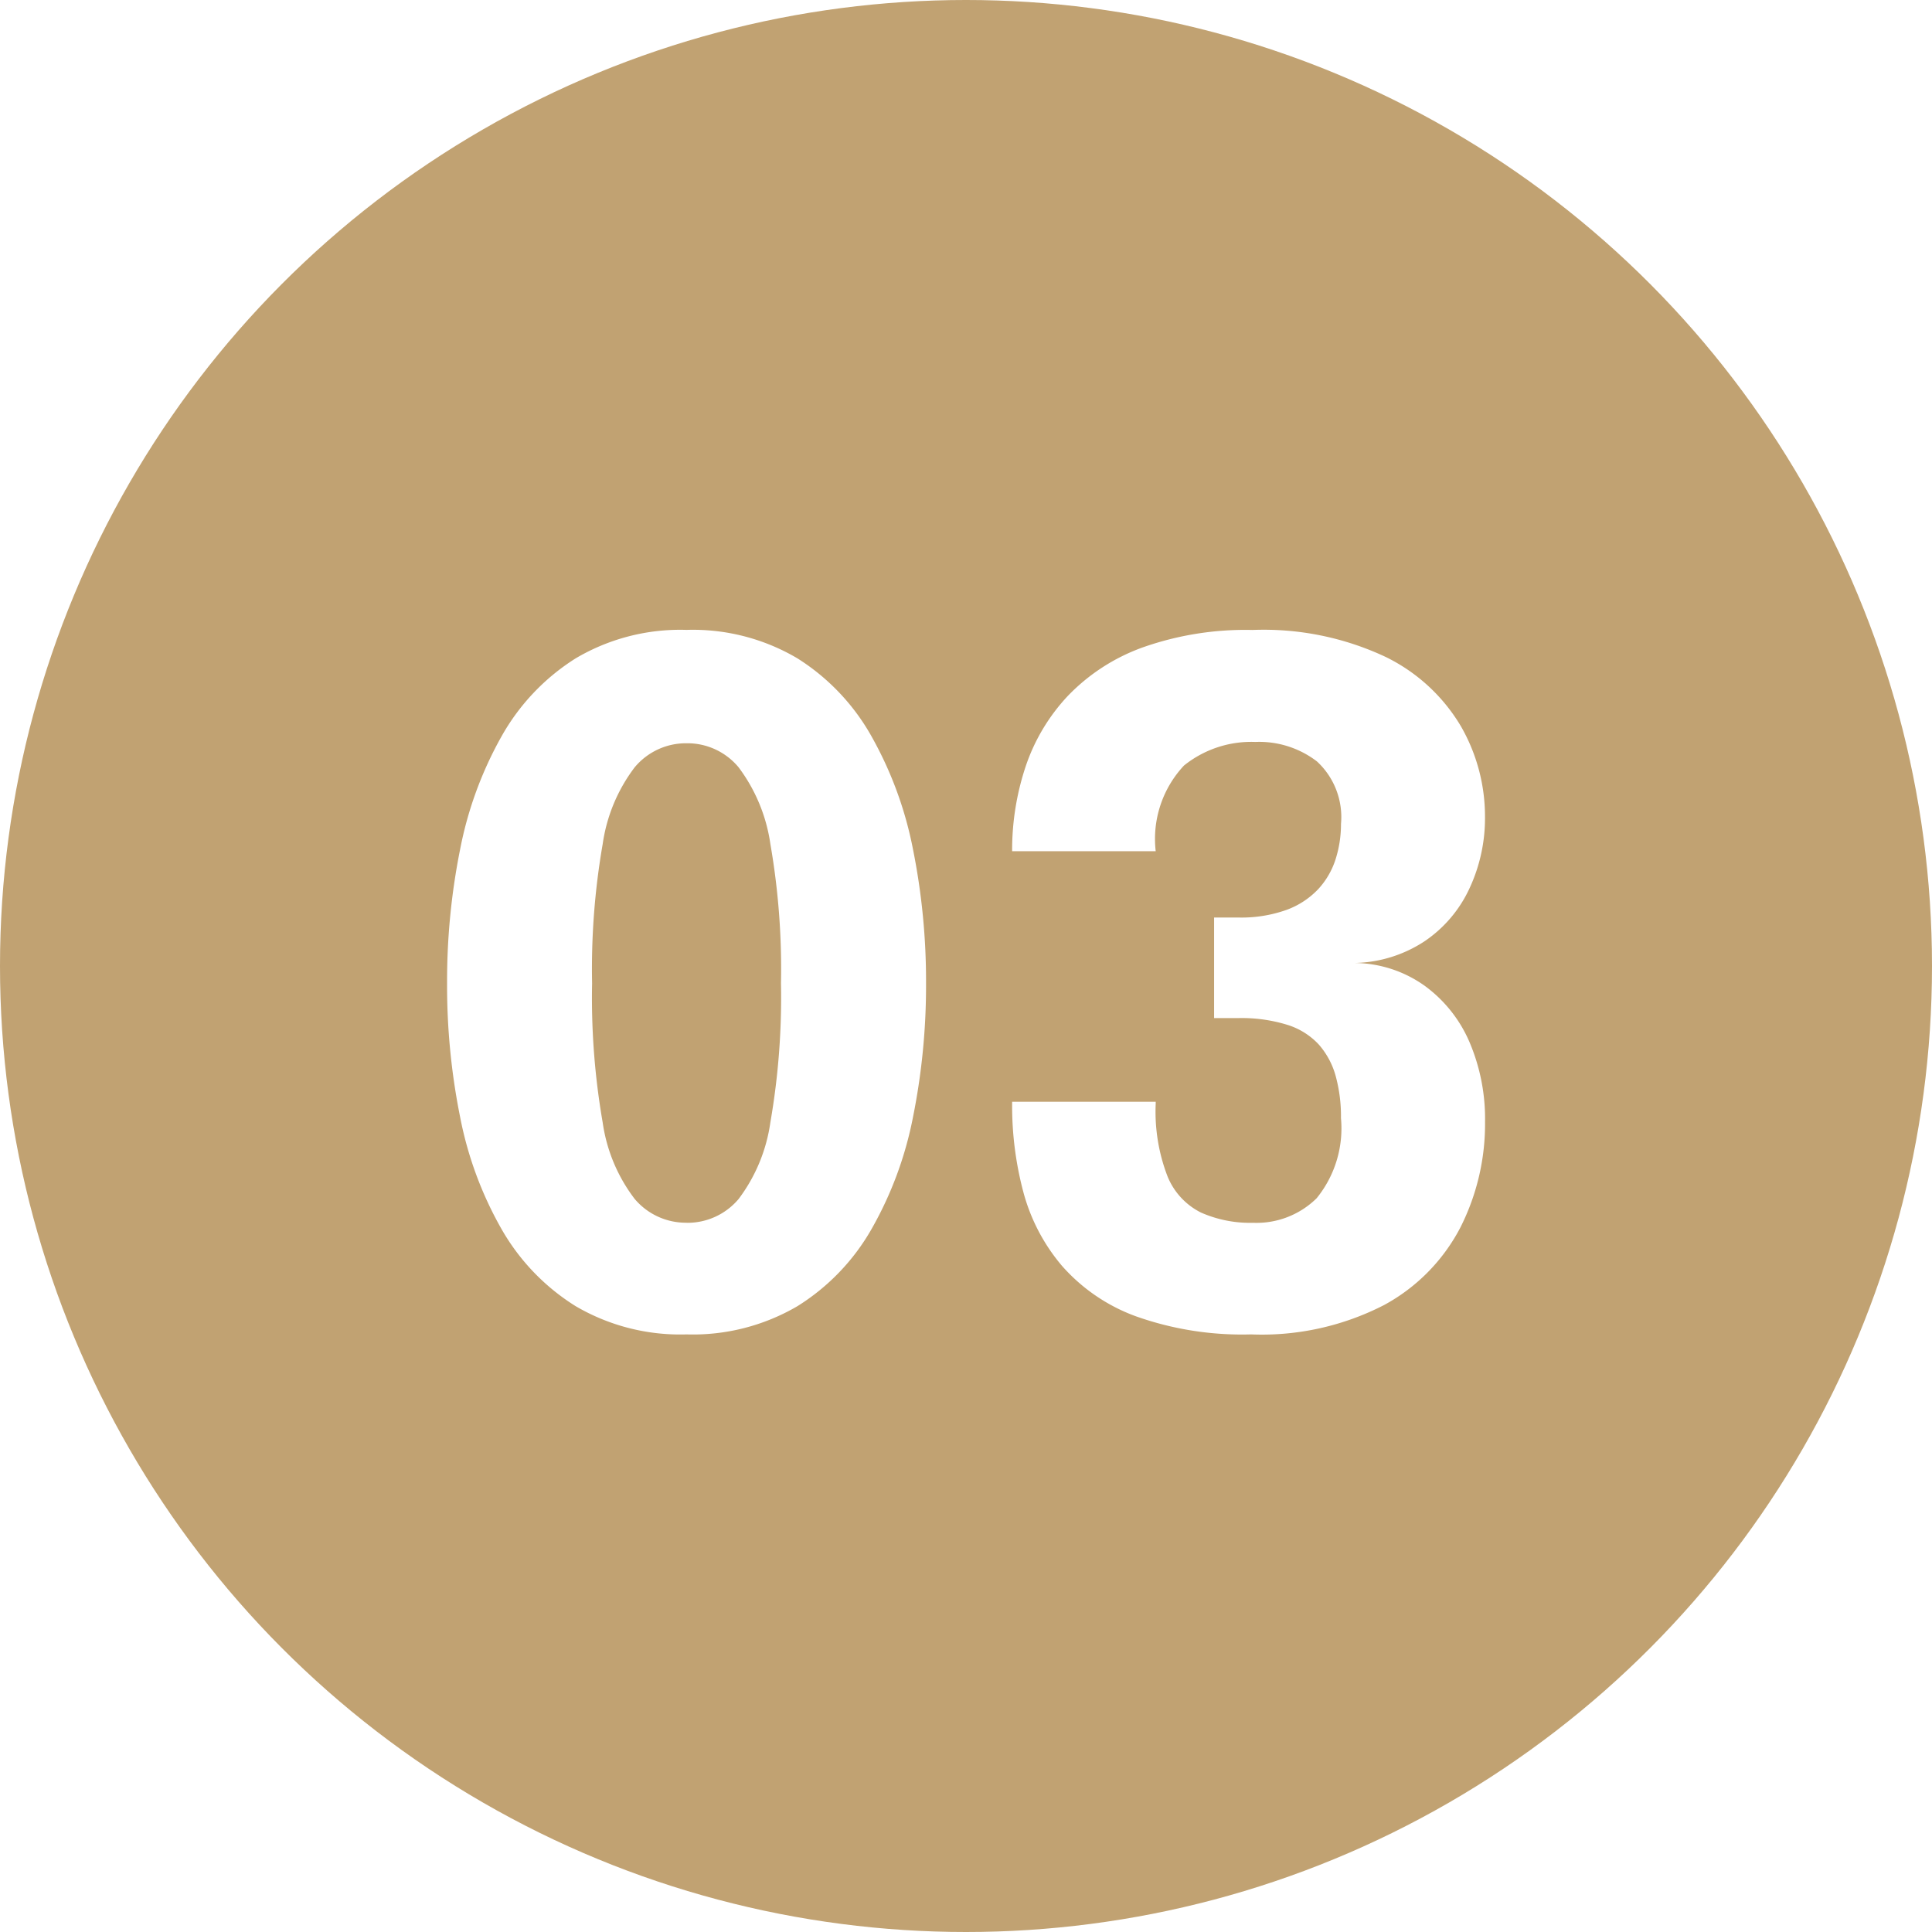
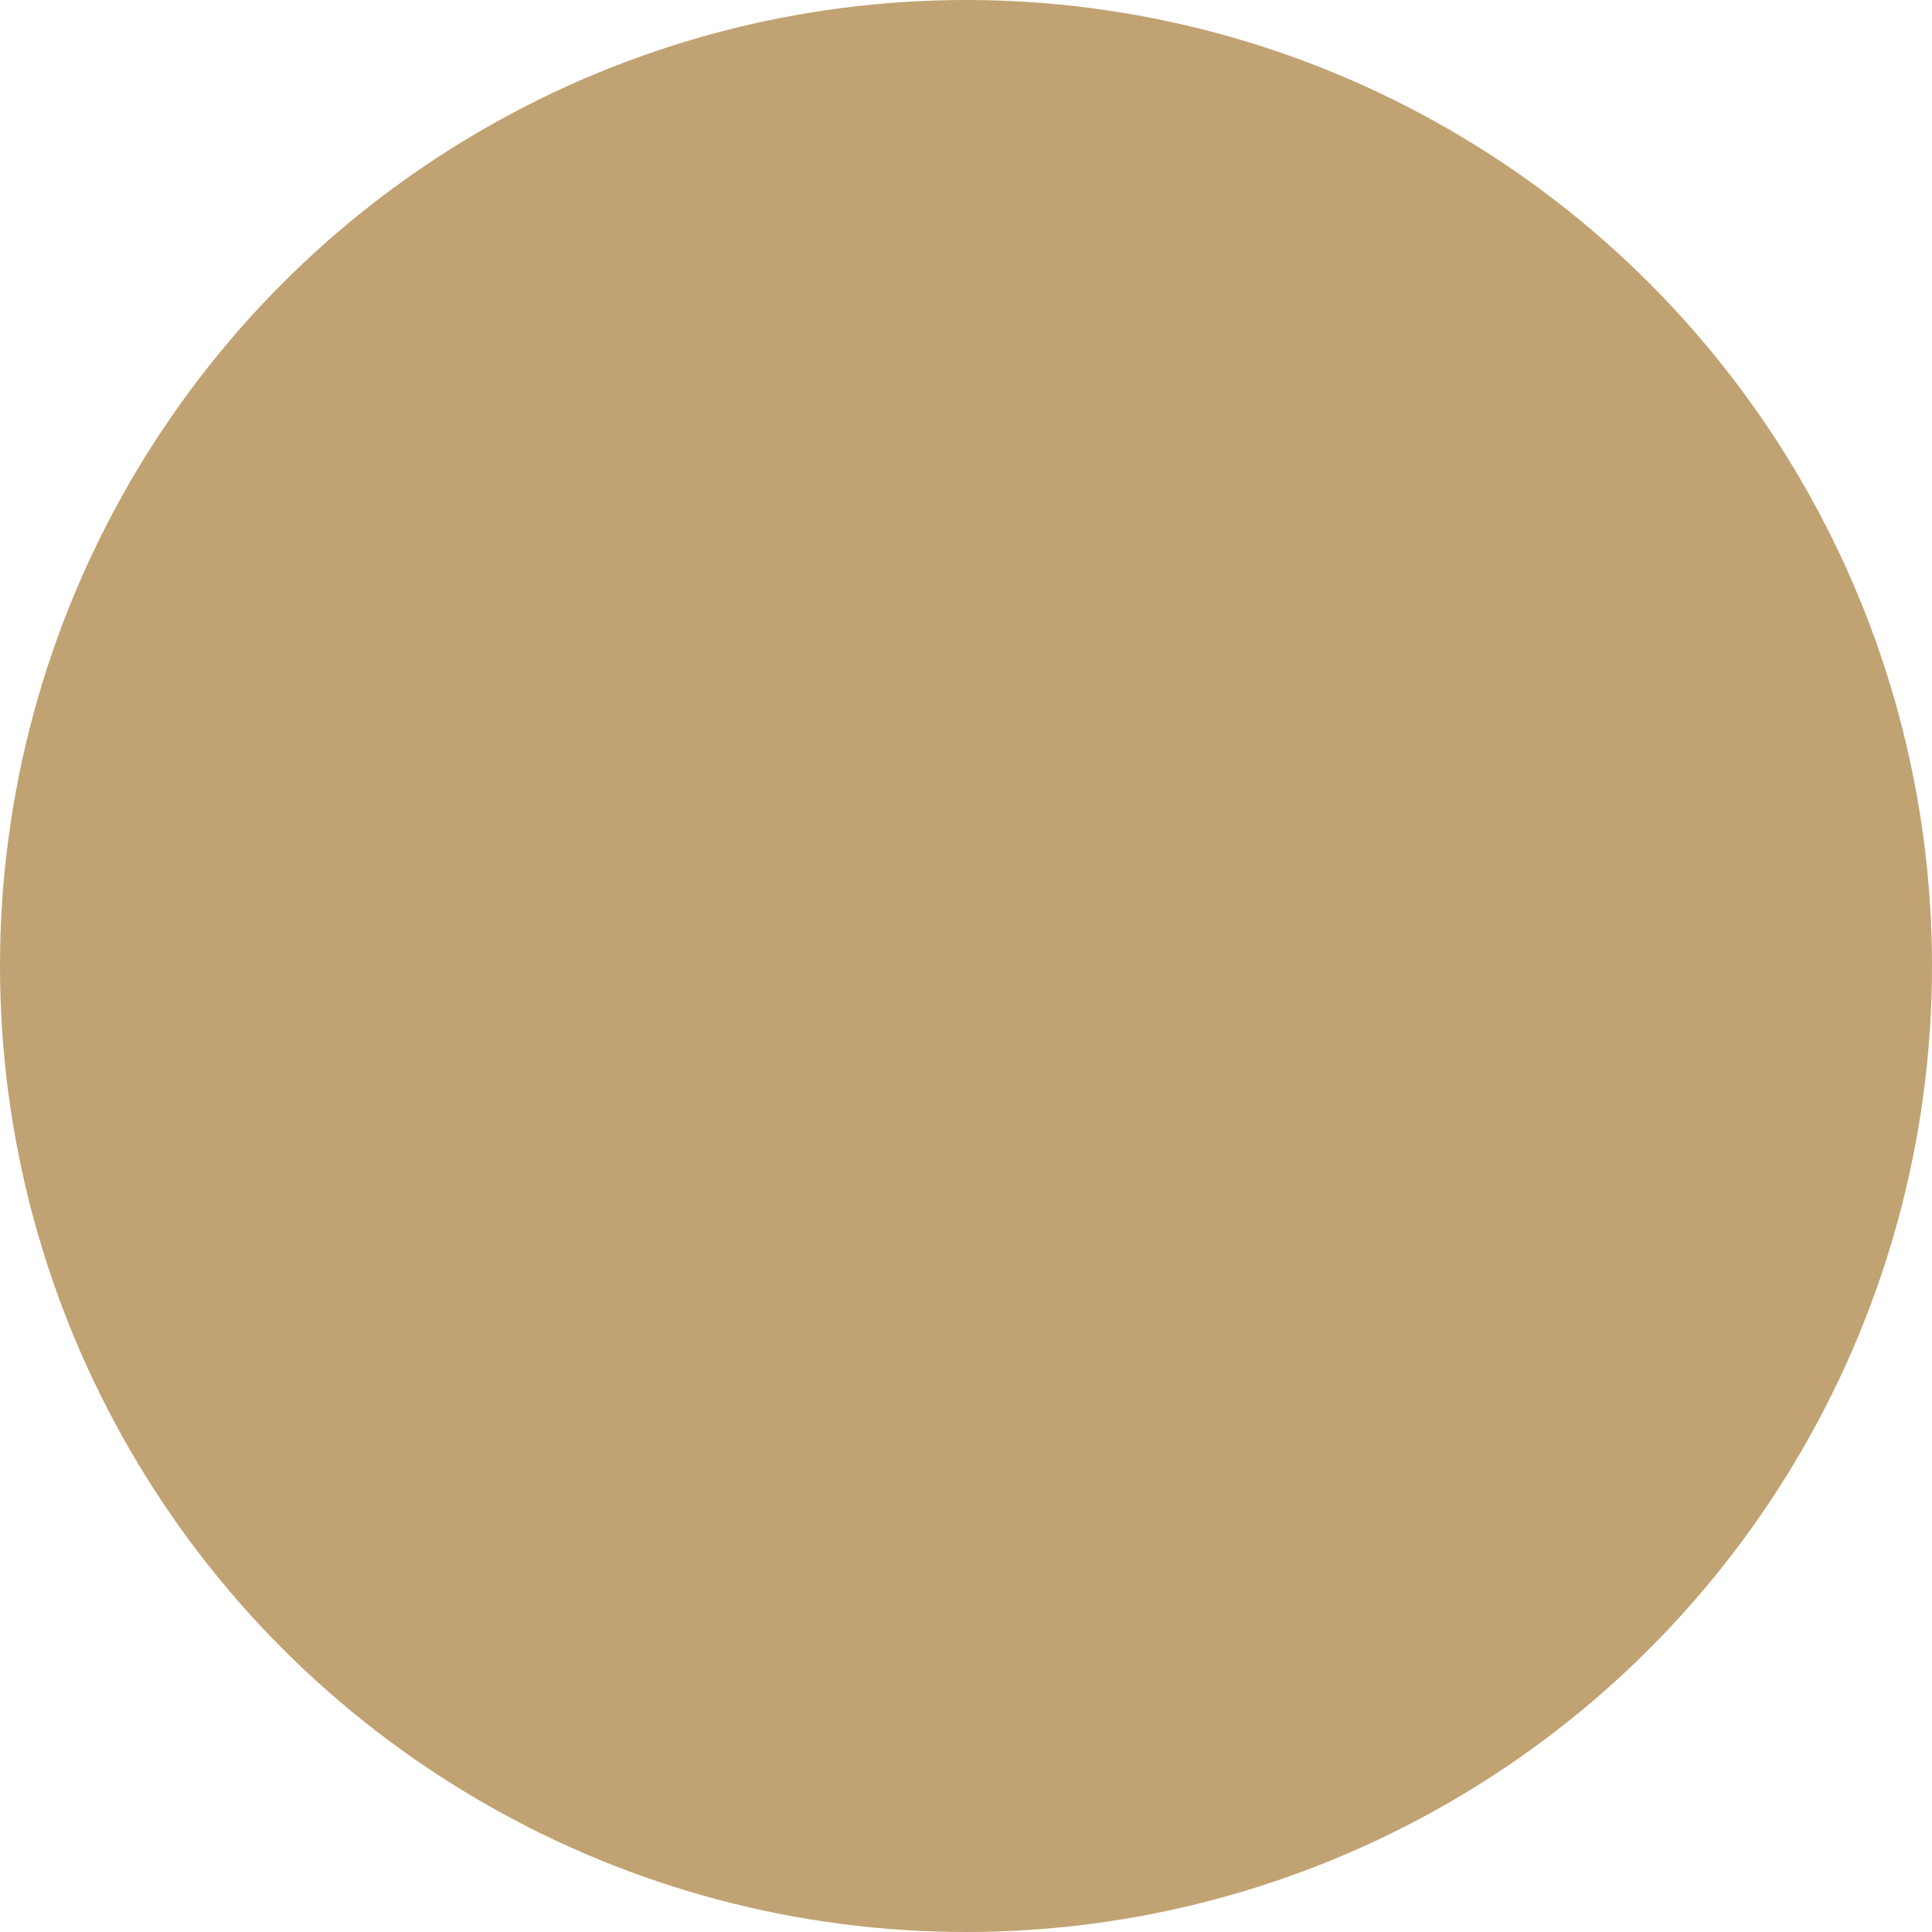
<svg xmlns="http://www.w3.org/2000/svg" width="73" height="73" viewBox="0 0 73 73">
  <defs />
  <g id="icone-3">
    <rect width="73" height="73" fill="#fff" />
    <circle id="Ellipse_376" cx="36.5" cy="36.5" r="36.5" fill="#c1a272" />
-     <path id="Tracé_9869" d="M-11.06.42A7.81,7.81,0,0,1-15.251-.648a8.237,8.237,0,0,1-2.8-2.914,13.886,13.886,0,0,1-1.566-4.244,25.124,25.124,0,0,1-.49-5.04,25.255,25.255,0,0,1,.49-5.049,14.219,14.219,0,0,1,1.566-4.279,8.248,8.248,0,0,1,2.8-2.949A7.761,7.761,0,0,1-11.06-26.2a7.761,7.761,0,0,1,4.191,1.076,8.248,8.248,0,0,1,2.8,2.949A14.219,14.219,0,0,1-2.5-17.894a25.255,25.255,0,0,1,.49,5.049,25.124,25.124,0,0,1-.49,5.04A13.886,13.886,0,0,1-4.069-3.561a8.237,8.237,0,0,1-2.8,2.914A7.81,7.81,0,0,1-11.06.42Zm0-4.217a2.523,2.523,0,0,0,1.969-.9,6.265,6.265,0,0,0,1.2-2.9,27.543,27.543,0,0,0,.4-5.25,27.517,27.517,0,0,0-.4-5.259,6.321,6.321,0,0,0-1.2-2.9,2.513,2.513,0,0,0-1.969-.91,2.521,2.521,0,0,0-1.96.91,6.256,6.256,0,0,0-1.208,2.9,27.517,27.517,0,0,0-.4,5.259,27.517,27.517,0,0,0,.4,5.259A6.189,6.189,0,0,0-13.02-4.7,2.531,2.531,0,0,0-11.06-3.8Zm25.27-9.817a4.626,4.626,0,0,1,2.616.858,5.134,5.134,0,0,1,1.7,2.135,7.39,7.39,0,0,1,.586,3.01,8.675,8.675,0,0,1-.927,3.981A7.013,7.013,0,0,1,15.3-.691,10.09,10.09,0,0,1,10.273.42,11.989,11.989,0,0,1,5.9-.271a6.847,6.847,0,0,1-2.774-1.9A7.154,7.154,0,0,1,1.671-4.944,12.647,12.647,0,0,1,1.243-8.3v-.07H6.668v.07a6.8,6.8,0,0,0,.446,2.747A2.631,2.631,0,0,0,8.383-4.182a4.589,4.589,0,0,0,1.96.385,3.237,3.237,0,0,0,2.406-.928,4.187,4.187,0,0,0,.919-3.027,5.769,5.769,0,0,0-.2-1.592,3,3,0,0,0-.639-1.19,2.72,2.72,0,0,0-1.19-.744,5.862,5.862,0,0,0-1.855-.254h-.91v-3.8h.91a5.075,5.075,0,0,0,1.829-.289,3.115,3.115,0,0,0,1.2-.788,3.012,3.012,0,0,0,.656-1.138,4.371,4.371,0,0,0,.2-1.321,2.861,2.861,0,0,0-.91-2.363,3.586,3.586,0,0,0-2.328-.735,4.059,4.059,0,0,0-2.695.892,4.055,4.055,0,0,0-1.068,3.237H1.243a9.98,9.98,0,0,1,.508-3.194A7.271,7.271,0,0,1,3.343-23.7,7.4,7.4,0,0,1,6.16-25.532a11.637,11.637,0,0,1,4.165-.665,10.828,10.828,0,0,1,5.023,1.015A6.737,6.737,0,0,1,18.2-22.558a6.83,6.83,0,0,1,.91,3.413,6.276,6.276,0,0,1-.586,2.712,4.872,4.872,0,0,1-1.7,2A4.981,4.981,0,0,1,14.21-13.615Z" transform="translate(37 50)" fill="#fff" />
  </g>
</svg>